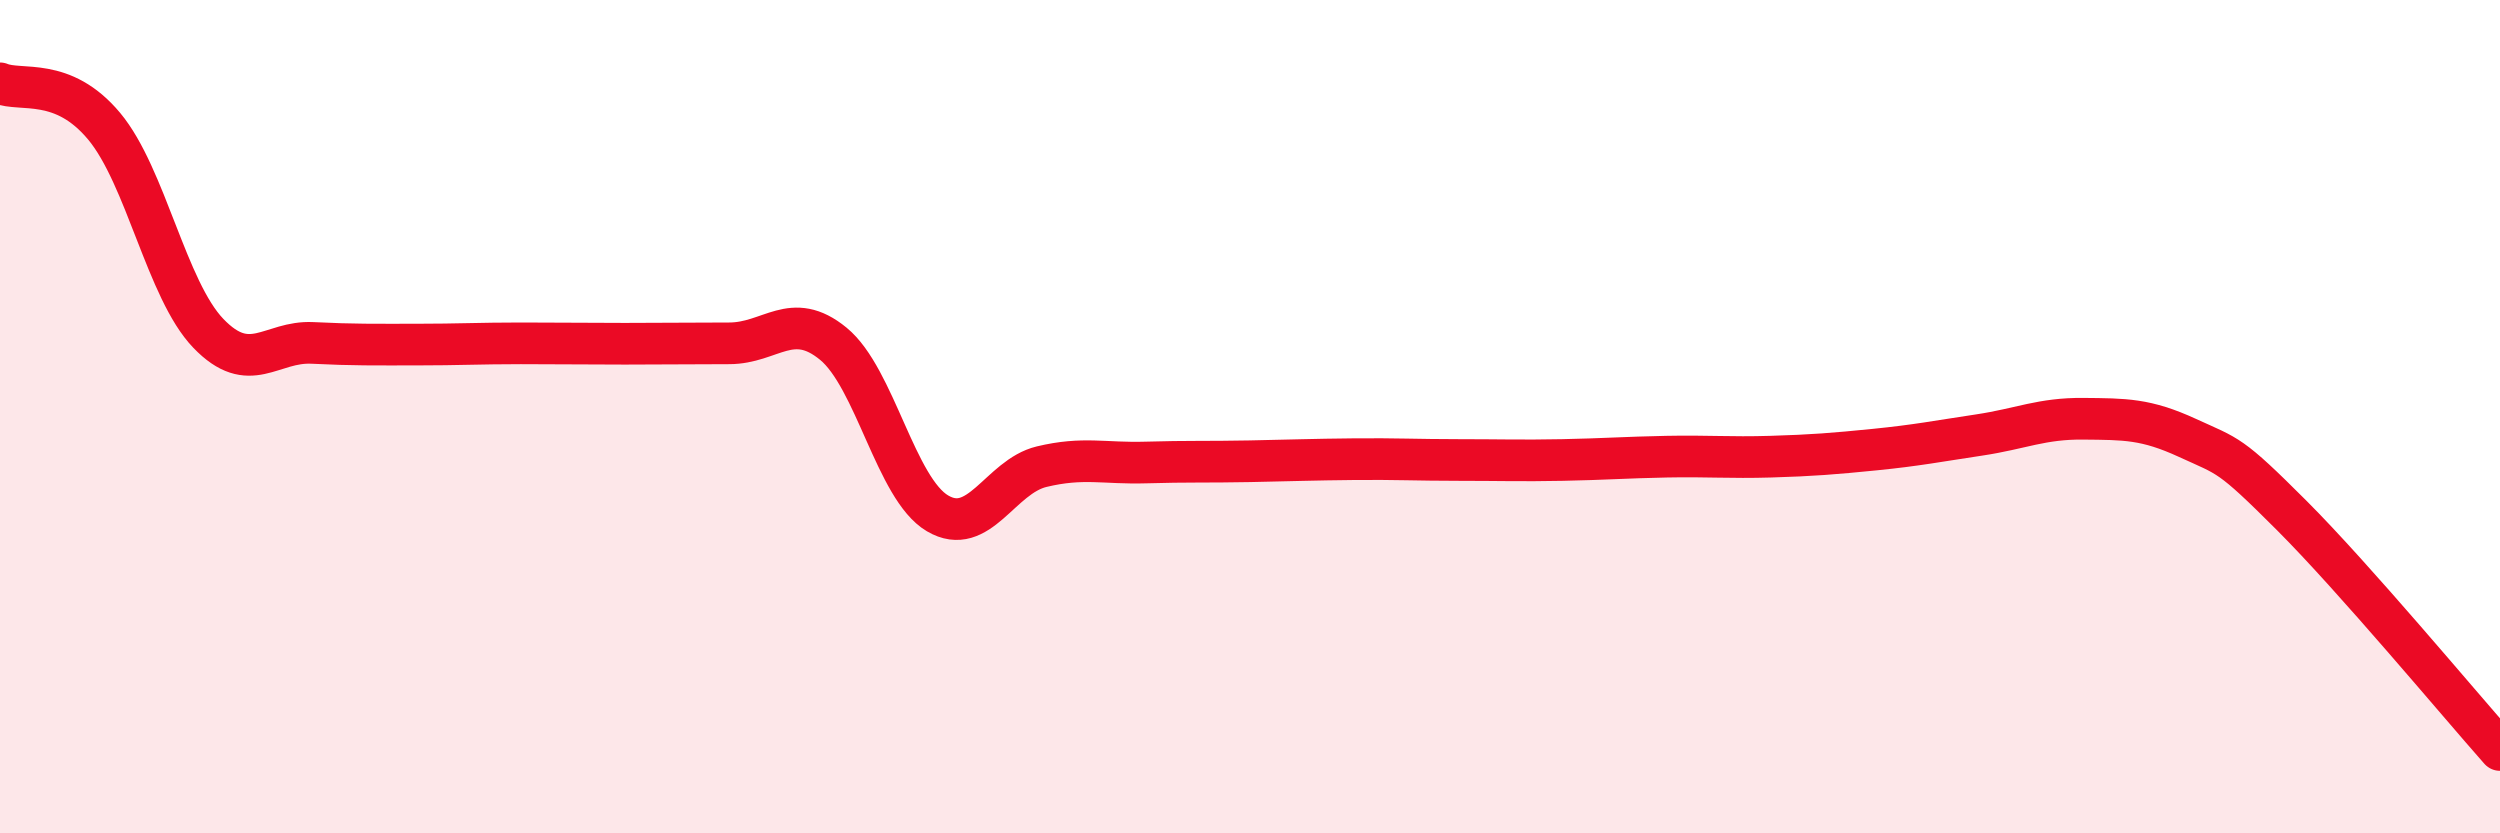
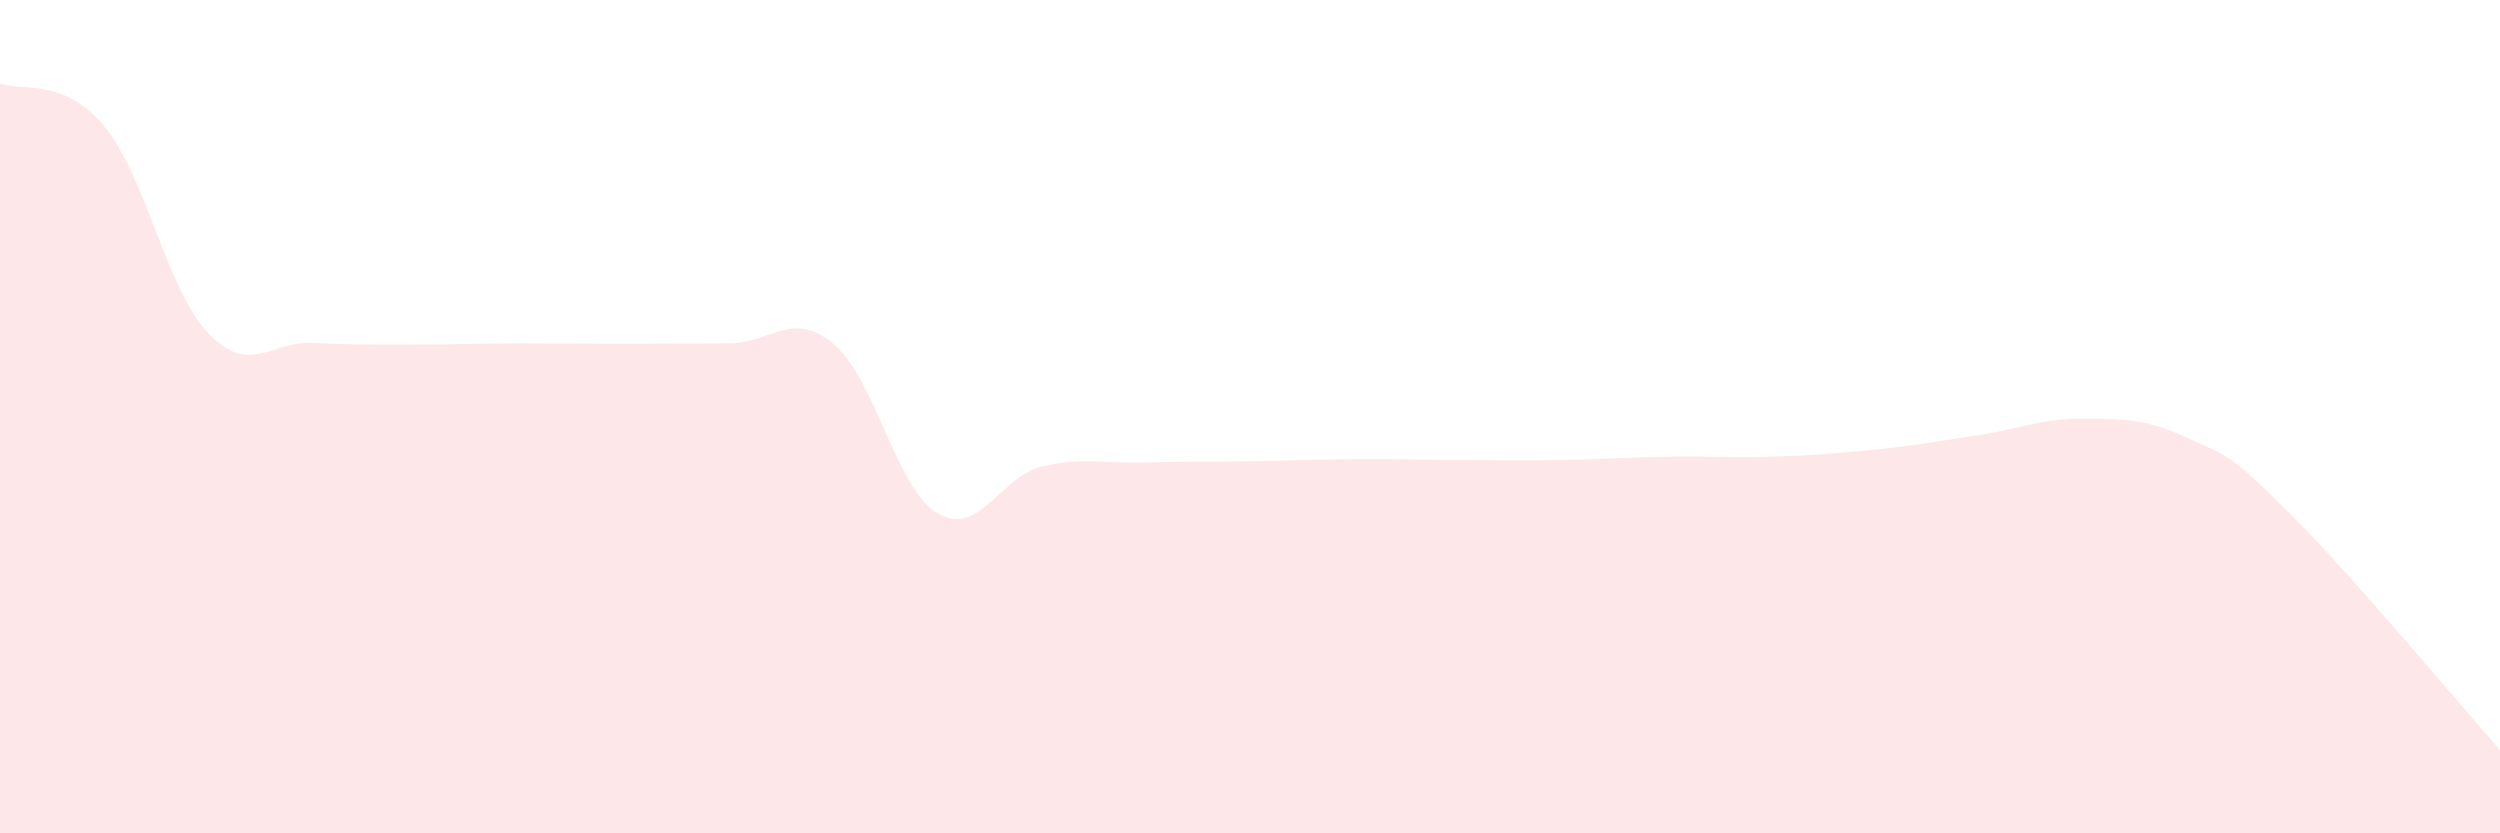
<svg xmlns="http://www.w3.org/2000/svg" width="60" height="20" viewBox="0 0 60 20">
  <path d="M 0,2 C 0.5,2.21 1.5,1.83 2.5,3.03 C 3.5,4.23 4,6.96 5,8 C 6,9.04 6.5,8.18 7.5,8.23 C 8.5,8.28 9,8.27 10,8.27 C 11,8.27 11.5,8.24 12.5,8.24 C 13.5,8.24 14,8.25 15,8.25 C 16,8.25 16.5,8.24 17.5,8.24 C 18.5,8.24 19,7.43 20,8.25 C 21,9.07 21.5,11.73 22.5,12.32 C 23.5,12.91 24,11.44 25,11.2 C 26,10.96 26.5,11.13 27.5,11.1 C 28.5,11.07 29,11.09 30,11.07 C 31,11.05 31.5,11.03 32.5,11.02 C 33.5,11.01 34,11.04 35,11.04 C 36,11.04 36.5,11.06 37.5,11.04 C 38.5,11.02 39,10.98 40,10.96 C 41,10.94 41.5,10.99 42.5,10.96 C 43.5,10.93 44,10.89 45,10.79 C 46,10.69 46.5,10.59 47.5,10.44 C 48.5,10.29 49,10.04 50,10.05 C 51,10.06 51.5,10.05 52.5,10.51 C 53.5,10.97 53.5,10.87 55,12.37 C 56.5,13.87 59,16.87 60,18L60 20L0 20Z" fill="#EB0A25" opacity="0.1" stroke-linecap="round" stroke-linejoin="round" />
-   <path d="M 0,2 C 0.5,2.21 1.5,1.83 2.5,3.03 C 3.5,4.23 4,6.96 5,8 C 6,9.04 6.5,8.18 7.5,8.23 C 8.5,8.28 9,8.27 10,8.27 C 11,8.27 11.5,8.24 12.5,8.24 C 13.5,8.24 14,8.25 15,8.25 C 16,8.25 16.5,8.24 17.5,8.24 C 18.5,8.24 19,7.43 20,8.25 C 21,9.07 21.5,11.73 22.5,12.32 C 23.5,12.91 24,11.44 25,11.2 C 26,10.96 26.5,11.13 27.5,11.1 C 28.5,11.07 29,11.09 30,11.07 C 31,11.05 31.5,11.03 32.5,11.02 C 33.5,11.01 34,11.04 35,11.04 C 36,11.04 36.5,11.06 37.5,11.04 C 38.5,11.02 39,10.98 40,10.96 C 41,10.94 41.5,10.99 42.5,10.96 C 43.5,10.93 44,10.89 45,10.79 C 46,10.69 46.5,10.59 47.5,10.44 C 48.5,10.29 49,10.04 50,10.05 C 51,10.06 51.5,10.05 52.5,10.51 C 53.5,10.97 53.5,10.87 55,12.37 C 56.5,13.87 59,16.87 60,18" stroke="#EB0A25" stroke-width="1" fill="none" stroke-linecap="round" stroke-linejoin="round" />
</svg>